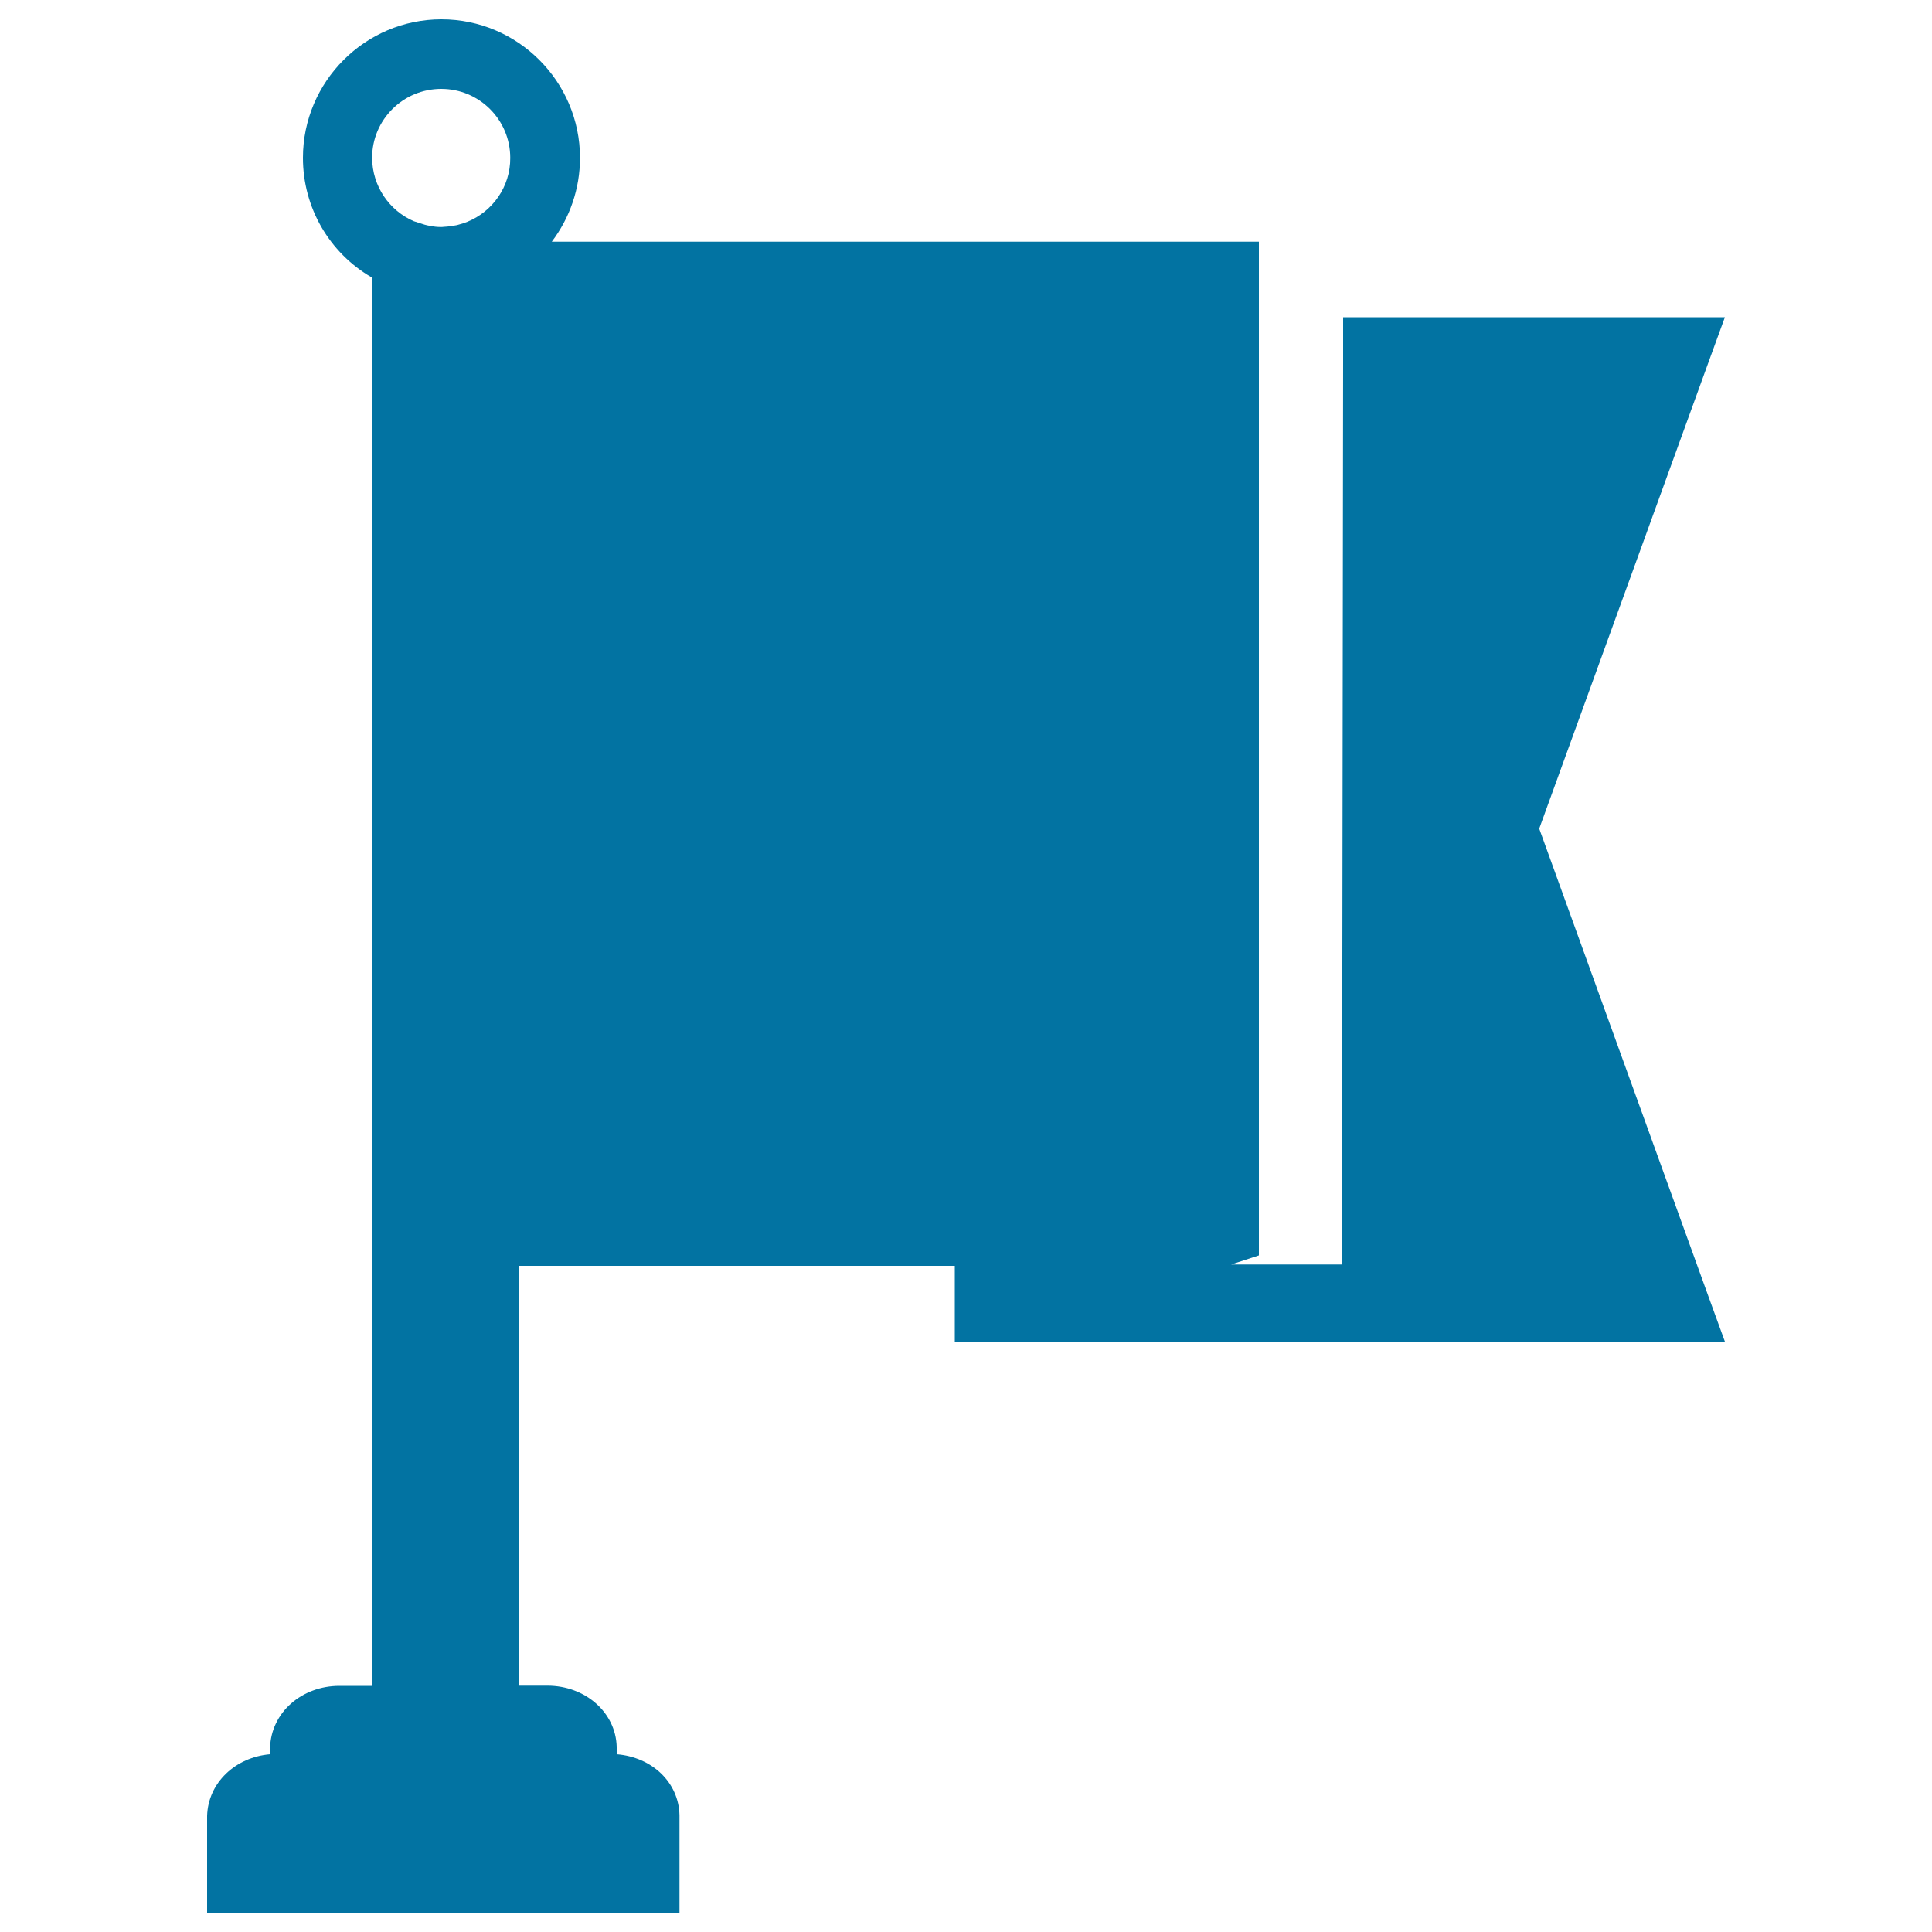
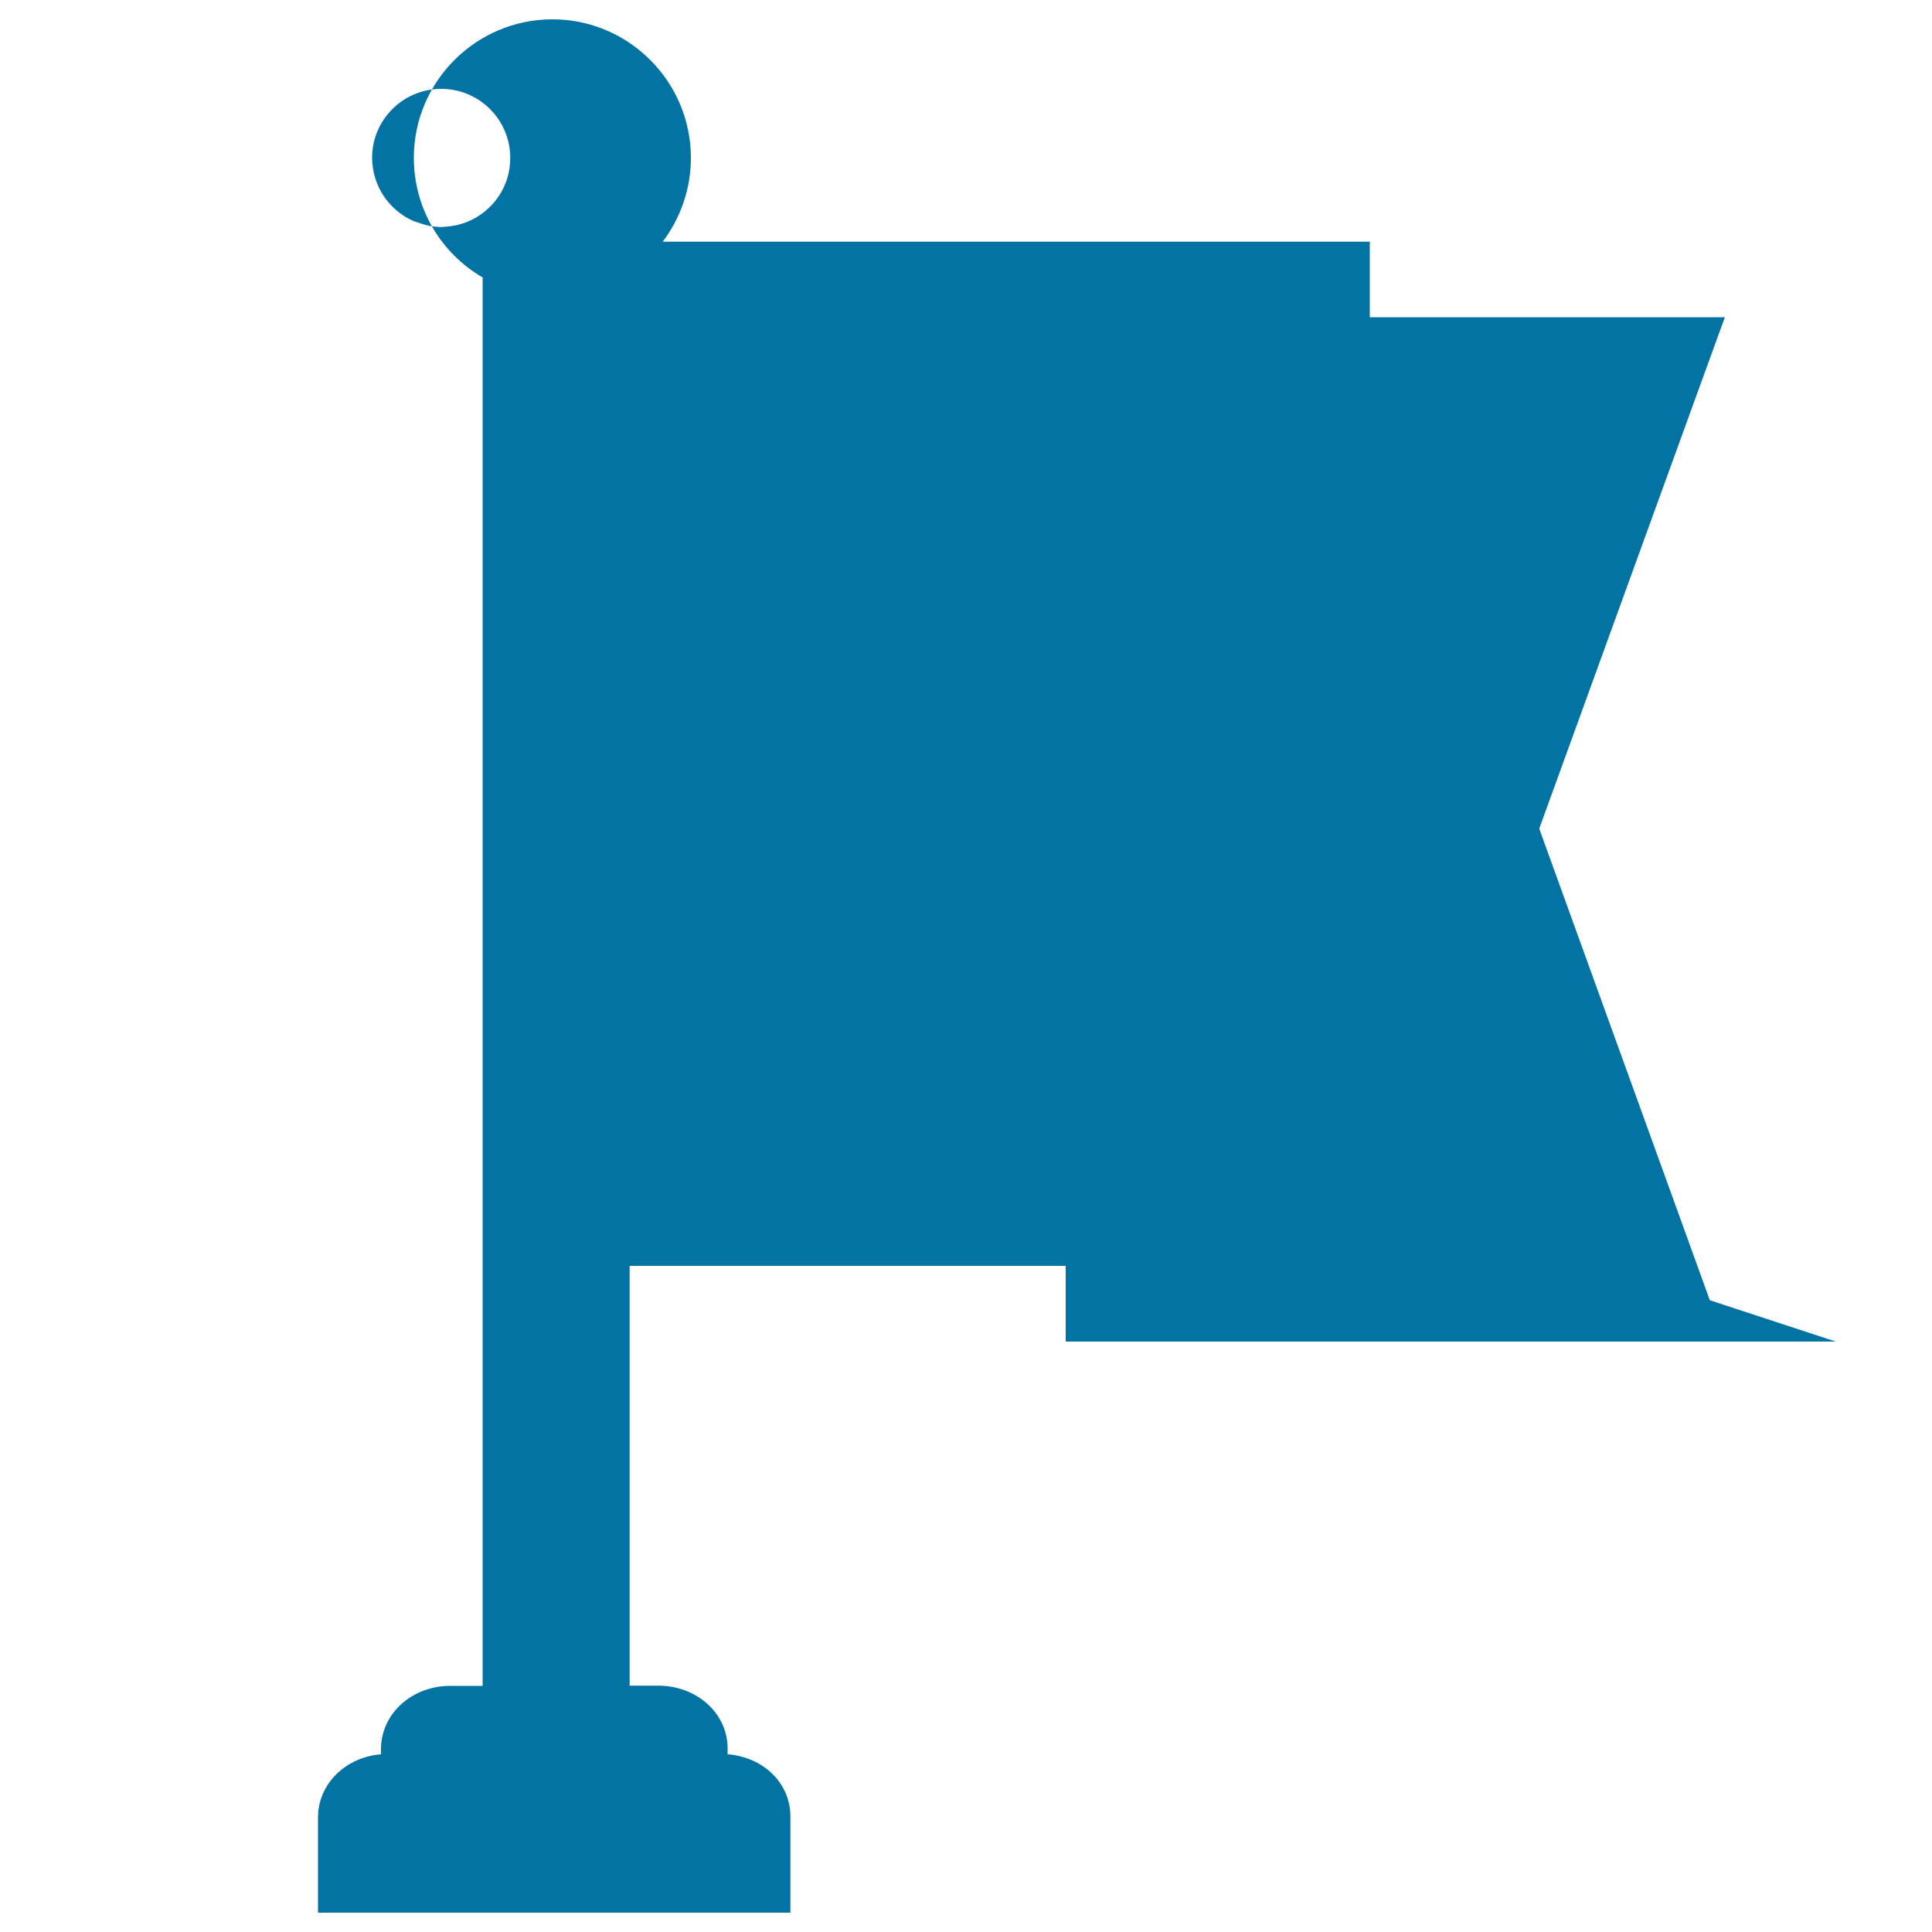
<svg xmlns="http://www.w3.org/2000/svg" viewBox="0 0 1000 1000" style="fill:#0273a2">
  <title>Flag Filled Sportive Tool SVG icon</title>
  <g>
-     <path d="M796.7,428.9L885,185.6l7.8-21.4H695.2v16l0,8l-0.6,466.3h-57.4l0.1,0l3.3-1.1l11-3.6V125.1h-366c9.3-12.3,14.6-27.4,14.6-43.4c0-39.5-32.2-71.7-71.7-71.7c-39.5,0-71.7,32.2-71.7,71.7c0,25.7,13.6,49.1,35.6,61.9v729h-16.7c-19.6,0-35.4,13.9-35.9,32v3.4c-18,1.5-32.1,14.8-32.6,31.9V990h244.5v-16v-34.5c-0.4-16.9-14.1-30-32.5-31.5v-3.9c-0.5-17.7-16.2-31.6-35.9-31.6h-14.8V655.2h225.7v39.2h398.6L885,673L796.7,428.9z M241.9,114.8c-1.7,0.7-3.5,1.2-5.3,1.7c-0.2,0-0.3,0.1-0.5,0.1c-2,0.4-4.2,0.7-6.3,0.8c-0.3,0-0.7,0.1-1.1,0.1c-0.1,0-0.2,0-0.3,0c-0.1,0-0.2,0-0.2,0c-1.8,0-3.6-0.2-5.4-0.5c-0.1,0-0.2,0-0.3-0.1c-1.8-0.3-3.5-0.8-5.2-1.4l-3.1-1c-12.7-5.5-21.5-18.1-21.6-32.8c0-19.7,16-35.7,35.8-35.7c19.7,0,35.7,16,35.7,35.7C264.2,96.7,254.9,109.5,241.9,114.8z" />
+     <path d="M796.7,428.9L885,185.6l7.8-21.4H695.2v16l0,8l-0.6,466.3l0.1,0l3.3-1.1l11-3.6V125.1h-366c9.3-12.3,14.6-27.4,14.6-43.4c0-39.5-32.2-71.7-71.7-71.7c-39.5,0-71.7,32.2-71.7,71.7c0,25.7,13.6,49.1,35.6,61.9v729h-16.7c-19.6,0-35.4,13.9-35.9,32v3.4c-18,1.5-32.1,14.8-32.6,31.9V990h244.5v-16v-34.5c-0.4-16.9-14.1-30-32.5-31.5v-3.9c-0.5-17.7-16.2-31.6-35.9-31.6h-14.8V655.2h225.7v39.2h398.6L885,673L796.7,428.9z M241.9,114.8c-1.7,0.7-3.5,1.2-5.3,1.7c-0.2,0-0.3,0.1-0.5,0.1c-2,0.4-4.2,0.7-6.3,0.8c-0.3,0-0.7,0.1-1.1,0.1c-0.1,0-0.2,0-0.3,0c-0.1,0-0.2,0-0.2,0c-1.8,0-3.6-0.2-5.4-0.5c-0.1,0-0.2,0-0.3-0.1c-1.8-0.3-3.5-0.8-5.2-1.4l-3.1-1c-12.7-5.5-21.5-18.1-21.6-32.8c0-19.7,16-35.7,35.8-35.7c19.7,0,35.7,16,35.7,35.7C264.2,96.7,254.9,109.5,241.9,114.8z" />
  </g>
</svg>